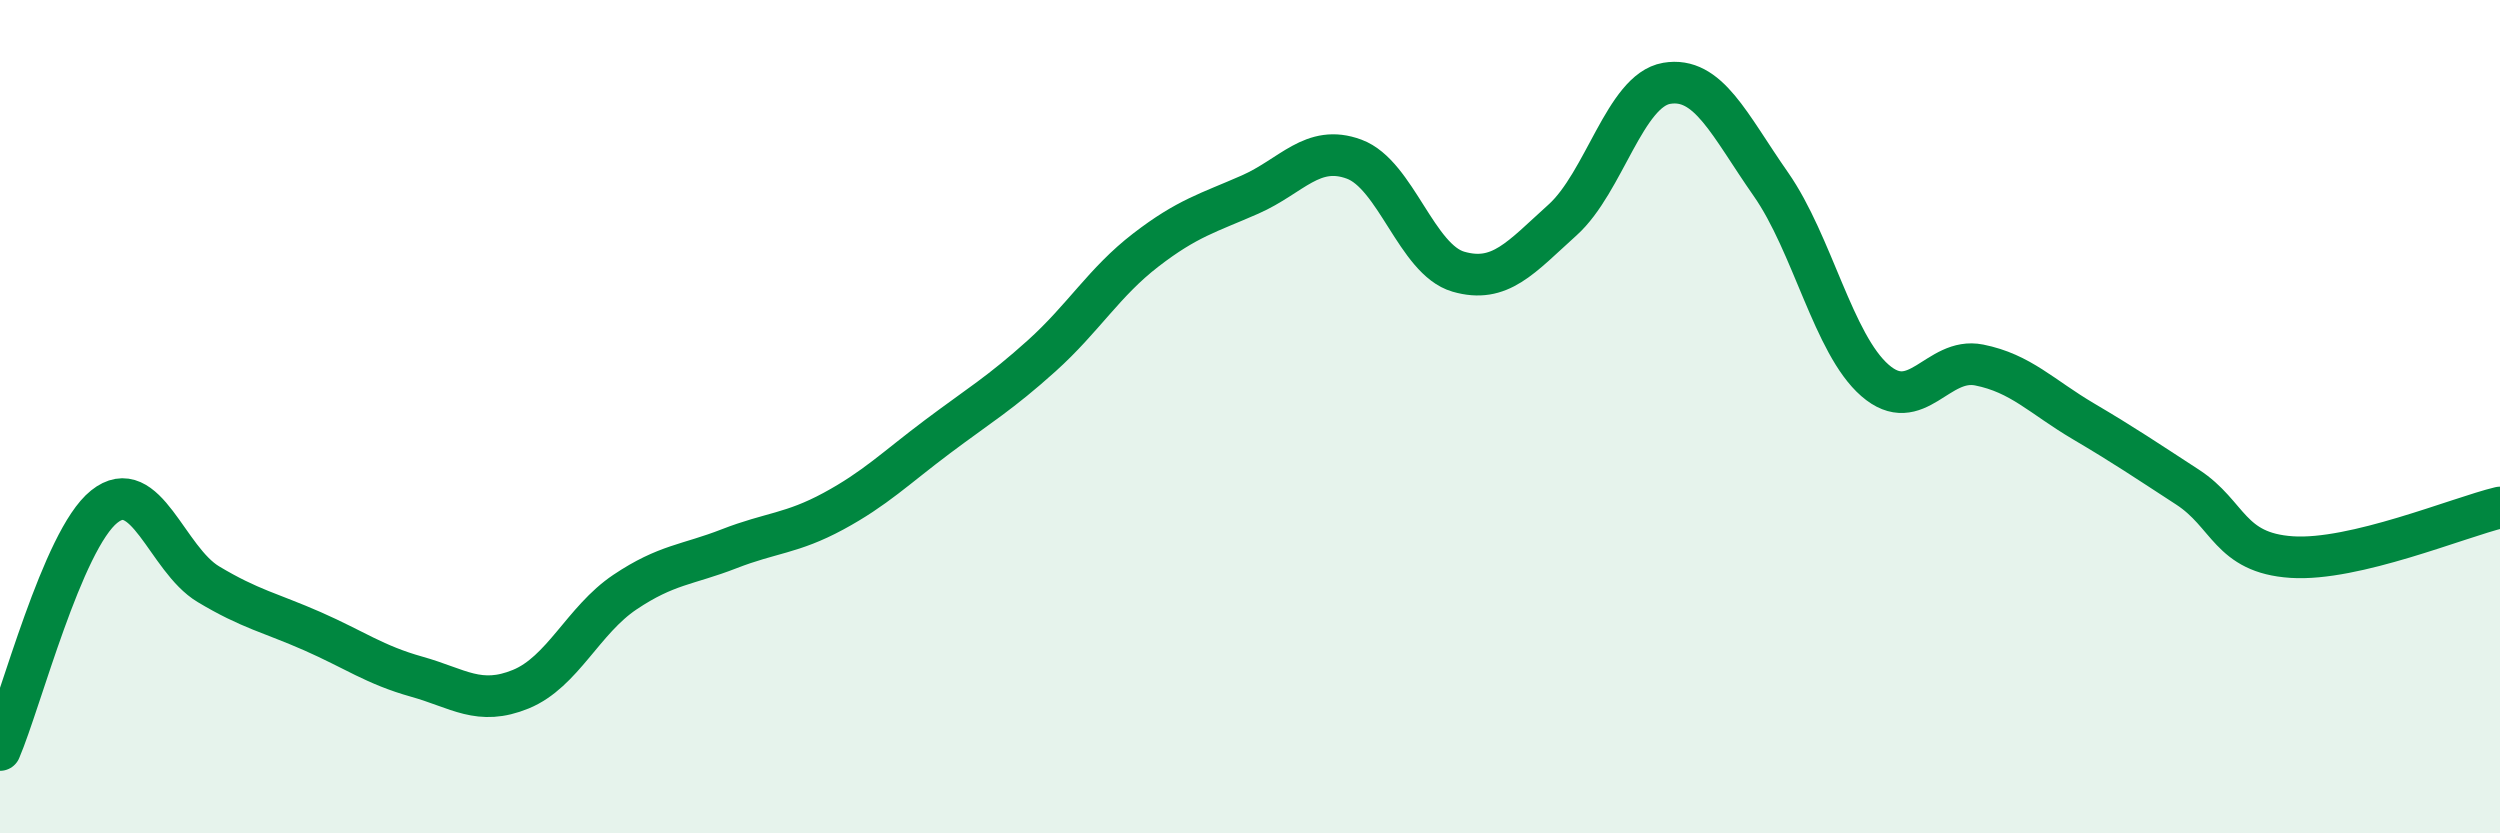
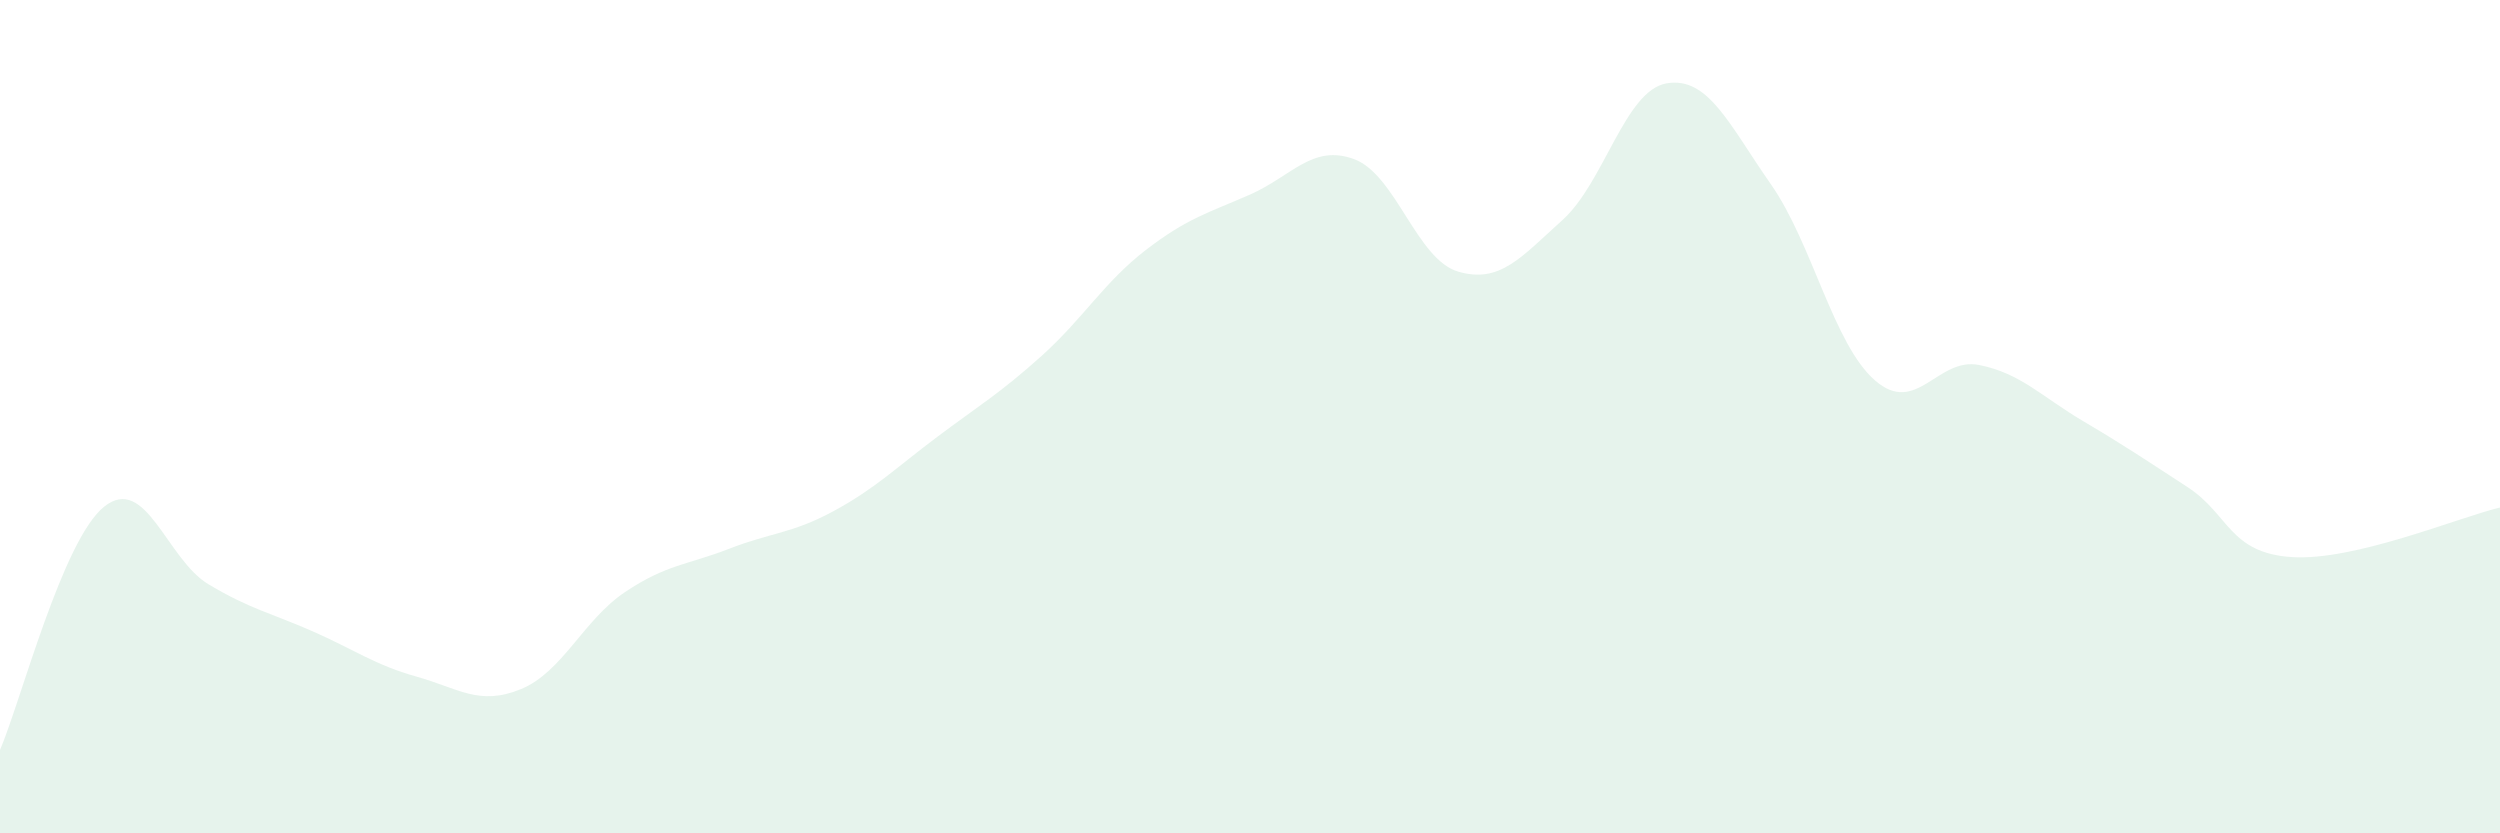
<svg xmlns="http://www.w3.org/2000/svg" width="60" height="20" viewBox="0 0 60 20">
  <path d="M 0,18 C 0.5,16.83 1.5,12.96 2.5,12.16 C 3.5,11.36 4,13.42 5,14.02 C 6,14.62 6.5,14.71 7.5,15.15 C 8.5,15.59 9,15.96 10,16.24 C 11,16.52 11.5,16.95 12.5,16.54 C 13.5,16.13 14,14.88 15,14.21 C 16,13.54 16.5,13.56 17.5,13.17 C 18.5,12.78 19,12.81 20,12.27 C 21,11.73 21.5,11.23 22.5,10.48 C 23.5,9.73 24,9.44 25,8.54 C 26,7.64 26.5,6.77 27.5,6 C 28.5,5.23 29,5.11 30,4.67 C 31,4.23 31.5,3.45 32.5,3.82 C 33.5,4.19 34,6.23 35,6.52 C 36,6.81 36.5,6.18 37.5,5.28 C 38.5,4.38 39,2.17 40,2 C 41,1.83 41.5,2.99 42.5,4.42 C 43.5,5.85 44,8.26 45,9.13 C 46,10 46.5,8.56 47.5,8.76 C 48.5,8.96 49,9.52 50,10.11 C 51,10.7 51.5,11.04 52.5,11.69 C 53.5,12.34 53.5,13.27 55,13.37 C 56.5,13.47 59,12.42 60,12.18L60 20L0 20Z" fill="#008740" opacity="0.1" stroke-linecap="round" stroke-linejoin="round" />
-   <path d="M 0,18 C 0.5,16.83 1.5,12.96 2.5,12.16 C 3.5,11.36 4,13.42 5,14.02 C 6,14.62 6.5,14.71 7.5,15.15 C 8.5,15.59 9,15.96 10,16.24 C 11,16.52 11.5,16.95 12.5,16.54 C 13.5,16.13 14,14.88 15,14.21 C 16,13.54 16.5,13.56 17.5,13.17 C 18.5,12.78 19,12.81 20,12.27 C 21,11.73 21.5,11.23 22.5,10.48 C 23.5,9.73 24,9.44 25,8.54 C 26,7.64 26.5,6.77 27.5,6 C 28.5,5.23 29,5.11 30,4.67 C 31,4.23 31.5,3.45 32.5,3.82 C 33.5,4.19 34,6.23 35,6.52 C 36,6.81 36.5,6.18 37.5,5.28 C 38.5,4.38 39,2.17 40,2 C 41,1.83 41.5,2.99 42.5,4.42 C 43.5,5.85 44,8.26 45,9.13 C 46,10 46.5,8.56 47.5,8.76 C 48.5,8.96 49,9.52 50,10.11 C 51,10.7 51.5,11.04 52.5,11.69 C 53.5,12.34 53.5,13.27 55,13.37 C 56.5,13.47 59,12.42 60,12.18" stroke="#008740" stroke-width="1" fill="none" stroke-linecap="round" stroke-linejoin="round" />
</svg>